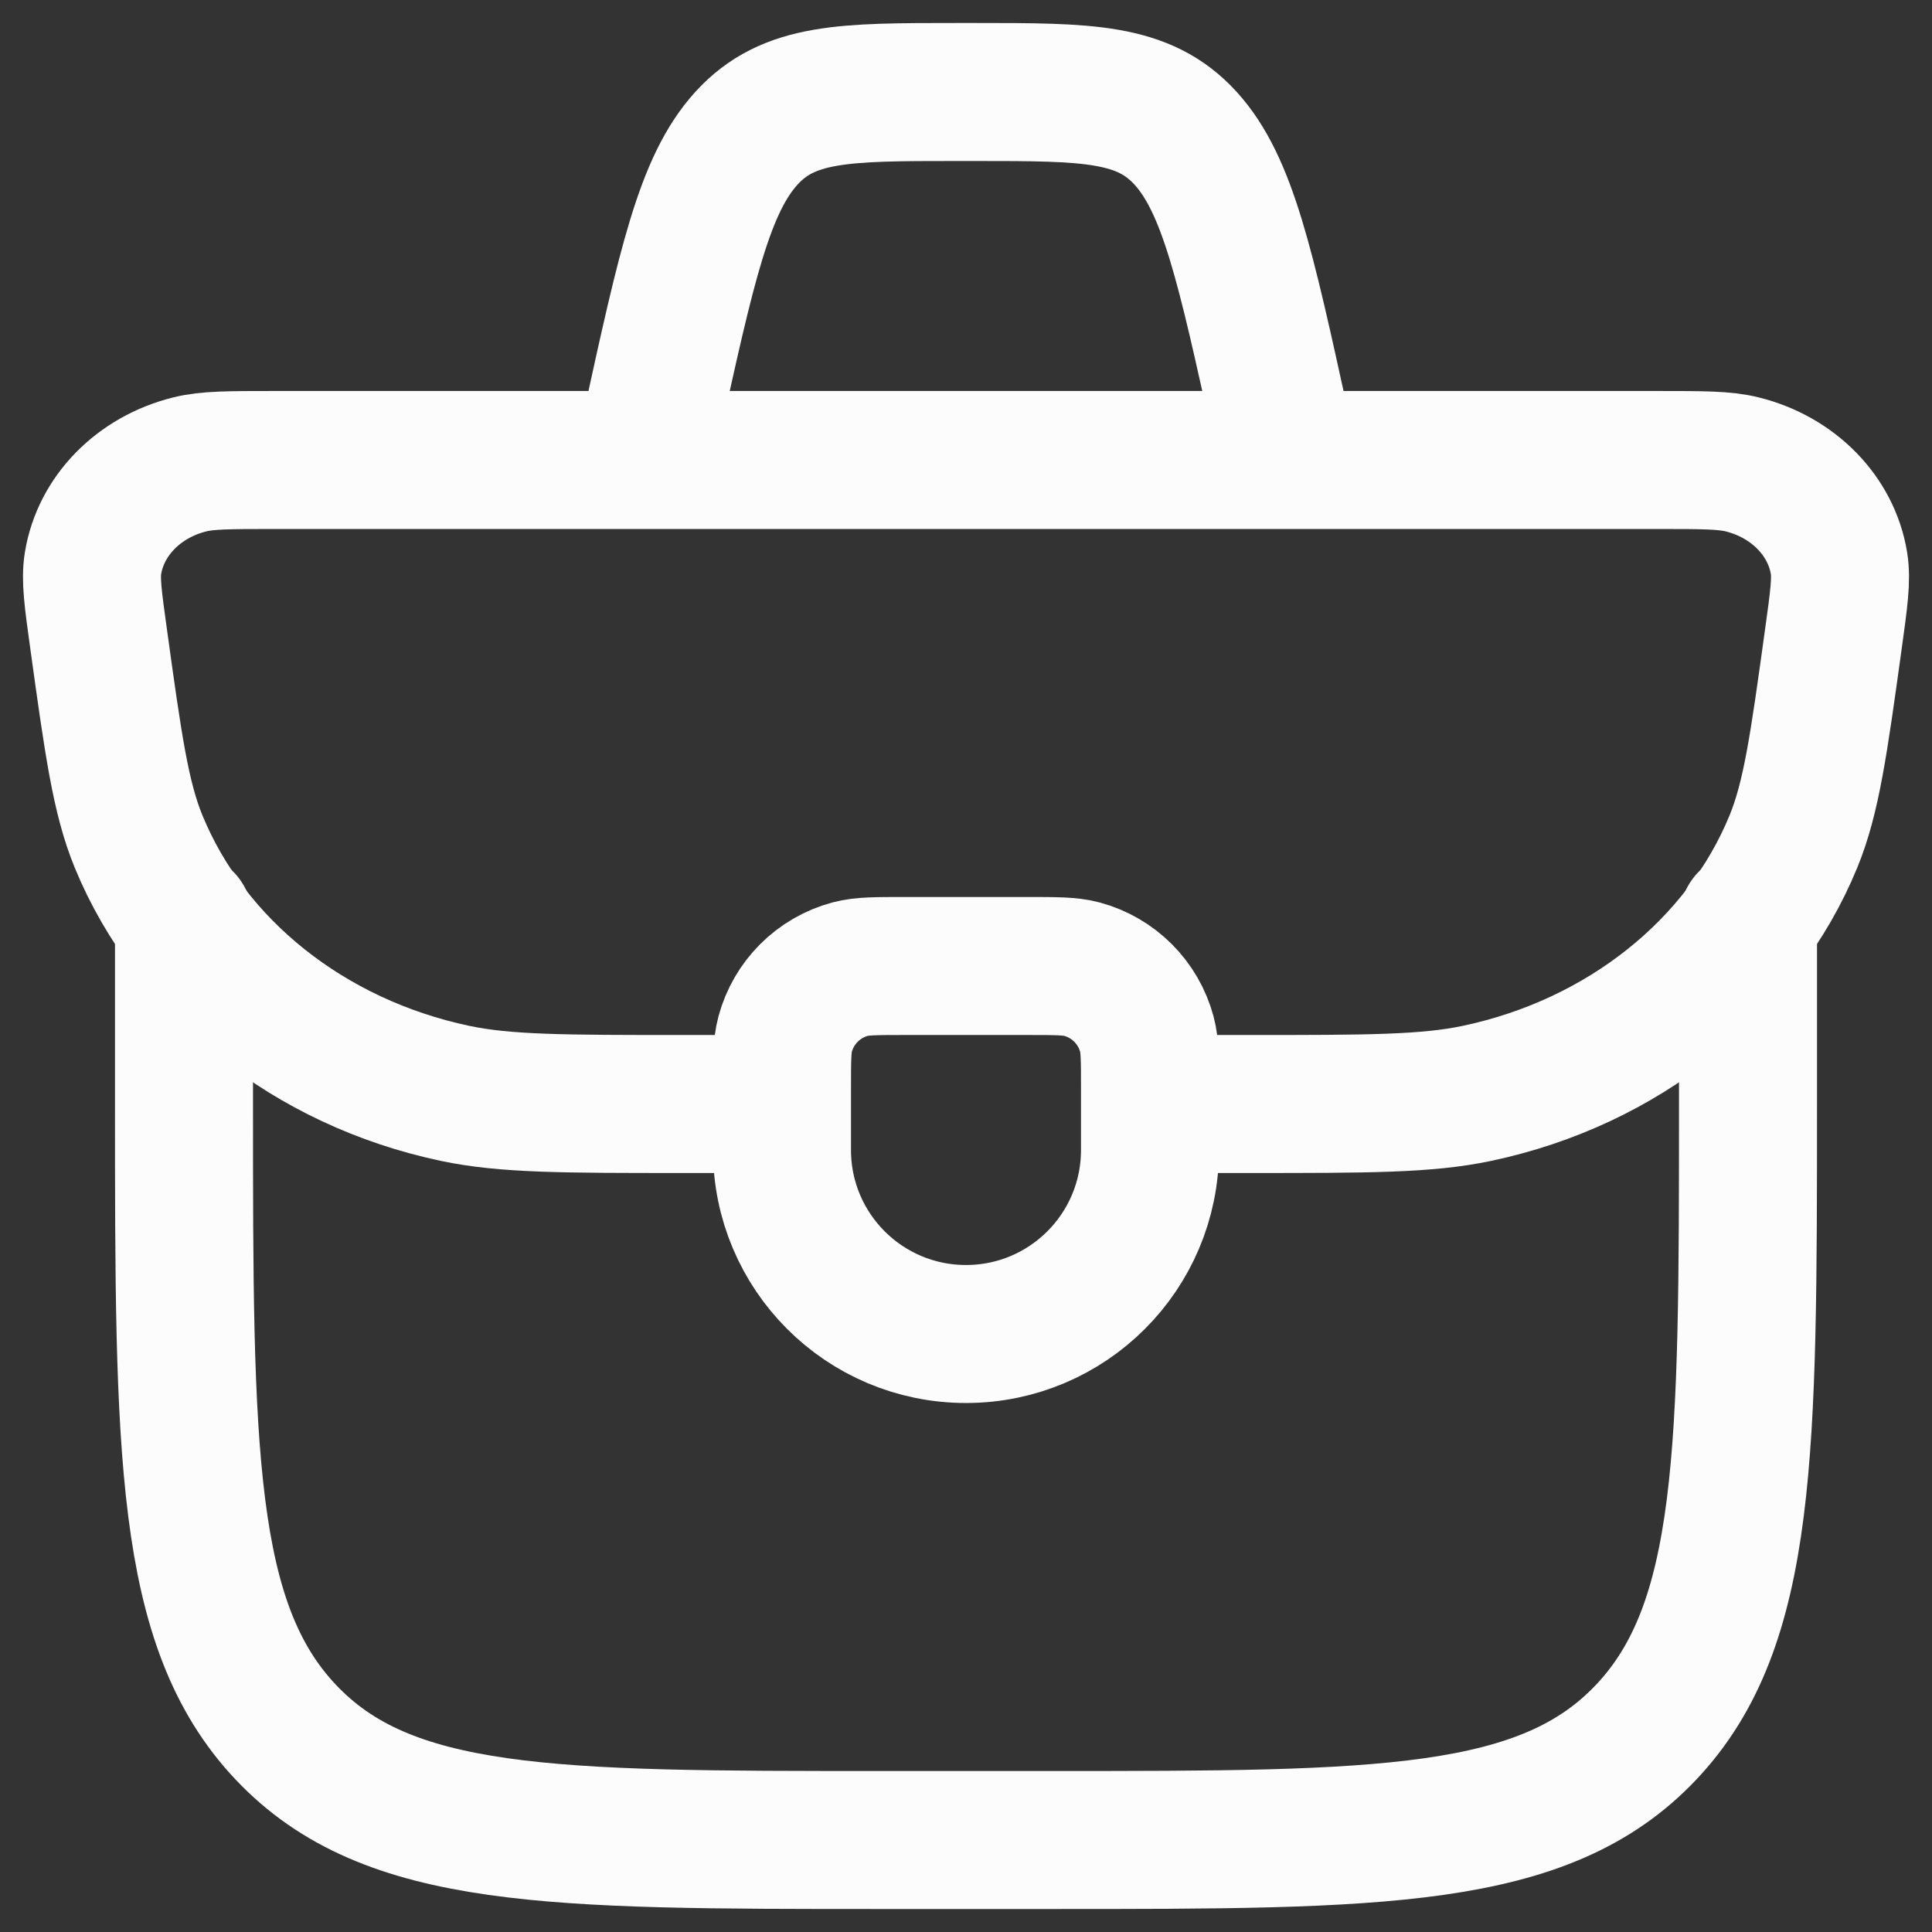
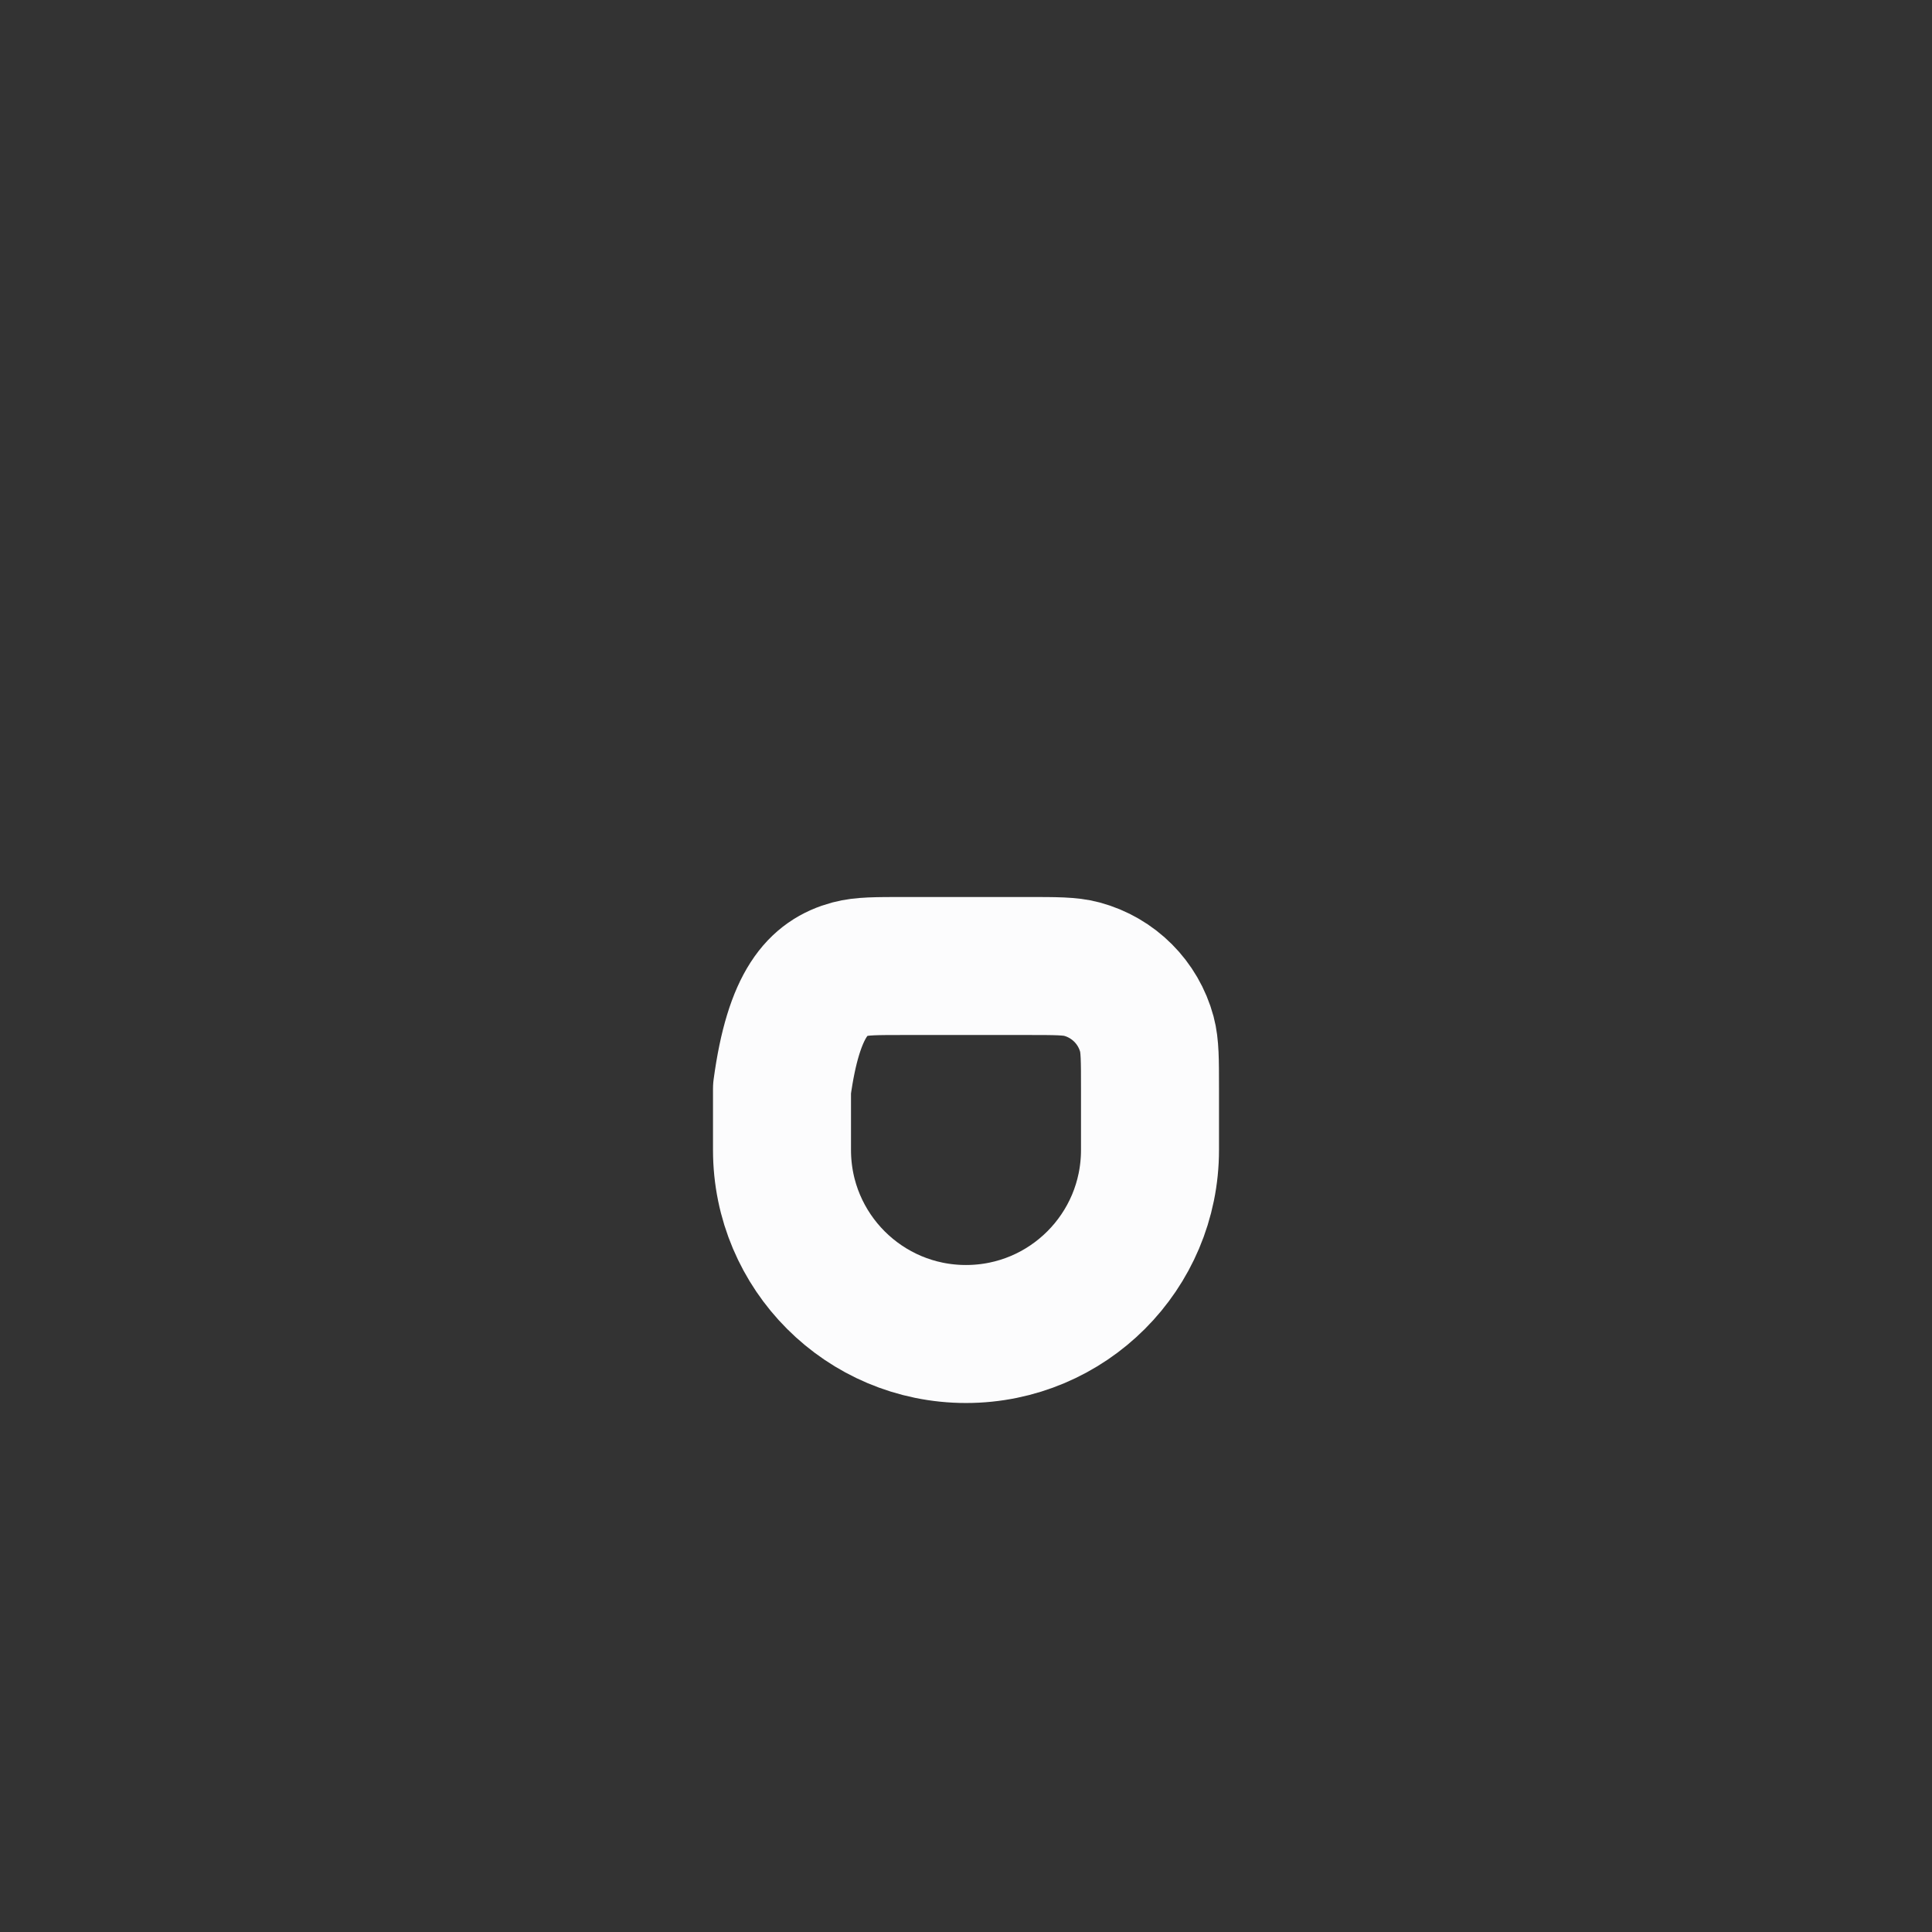
<svg xmlns="http://www.w3.org/2000/svg" fill="none" height="100%" overflow="visible" preserveAspectRatio="none" style="display: block;" viewBox="0 0 21 21" width="100%">
  <rect x="0" y="0" width="21" height="21" fill="#333333" stroke="none" />
  <g id="elements">
-     <path d="M8.5 11.833C8.5 11.523 8.5 11.368 8.534 11.241C8.627 10.896 8.896 10.627 9.241 10.534C9.368 10.5 9.523 10.5 9.833 10.5H11.167C11.477 10.5 11.632 10.5 11.759 10.534C12.104 10.627 12.373 10.896 12.466 11.241C12.5 11.368 12.5 11.523 12.5 11.833V12.5C12.5 13.605 11.605 14.5 10.5 14.5C9.395 14.5 8.5 13.605 8.5 12.5V11.833Z" id="Vector" stroke="#FCFCFD" stroke-linecap="round" stroke-linejoin="round" stroke-width="1.5" />
-     <path d="M12.4 12H13.583C14.867 12 15.509 12 16.056 11.884C17.638 11.549 18.929 10.521 19.494 9.146C19.689 8.67 19.769 8.096 19.928 6.946C19.988 6.514 20.018 6.298 19.989 6.122C19.905 5.608 19.493 5.186 18.938 5.048C18.747 5 18.506 5 18.024 5H2.976C2.494 5 2.252 5 2.062 5.048C1.507 5.186 1.095 5.608 1.011 6.122C0.982 6.298 1.012 6.514 1.072 6.946C1.231 8.096 1.311 8.67 1.506 9.146C2.071 10.521 3.362 11.549 4.944 11.884C5.491 12 6.133 12 7.417 12H8.6" id="Vector_2" stroke="#FCFCFD" stroke-width="1.5" />
-     <path d="M2 10V12C2 15.771 2 17.657 3.106 18.828C4.213 20 5.994 20 9.556 20H11.444C15.006 20 16.787 20 17.893 18.828C19 17.657 19 15.771 19 12V10" id="Vector_3" stroke="#FCFCFD" stroke-linecap="round" stroke-linejoin="round" stroke-width="1.5" />
-     <path d="M14 5L13.923 4.647C13.538 2.887 13.345 2.007 12.887 1.503C12.429 1 11.82 1 10.602 1H10.398C9.18 1 8.571 1 8.113 1.503C7.655 2.007 7.462 2.887 7.077 4.647L7 5" id="Vector_4" stroke="#FCFCFD" stroke-width="1.5" />
+     <path d="M8.5 11.833C8.627 10.896 8.896 10.627 9.241 10.534C9.368 10.5 9.523 10.5 9.833 10.5H11.167C11.477 10.5 11.632 10.5 11.759 10.534C12.104 10.627 12.373 10.896 12.466 11.241C12.5 11.368 12.5 11.523 12.5 11.833V12.5C12.5 13.605 11.605 14.5 10.5 14.5C9.395 14.5 8.5 13.605 8.5 12.5V11.833Z" id="Vector" stroke="#FCFCFD" stroke-linecap="round" stroke-linejoin="round" stroke-width="1.5" />
  </g>
</svg>